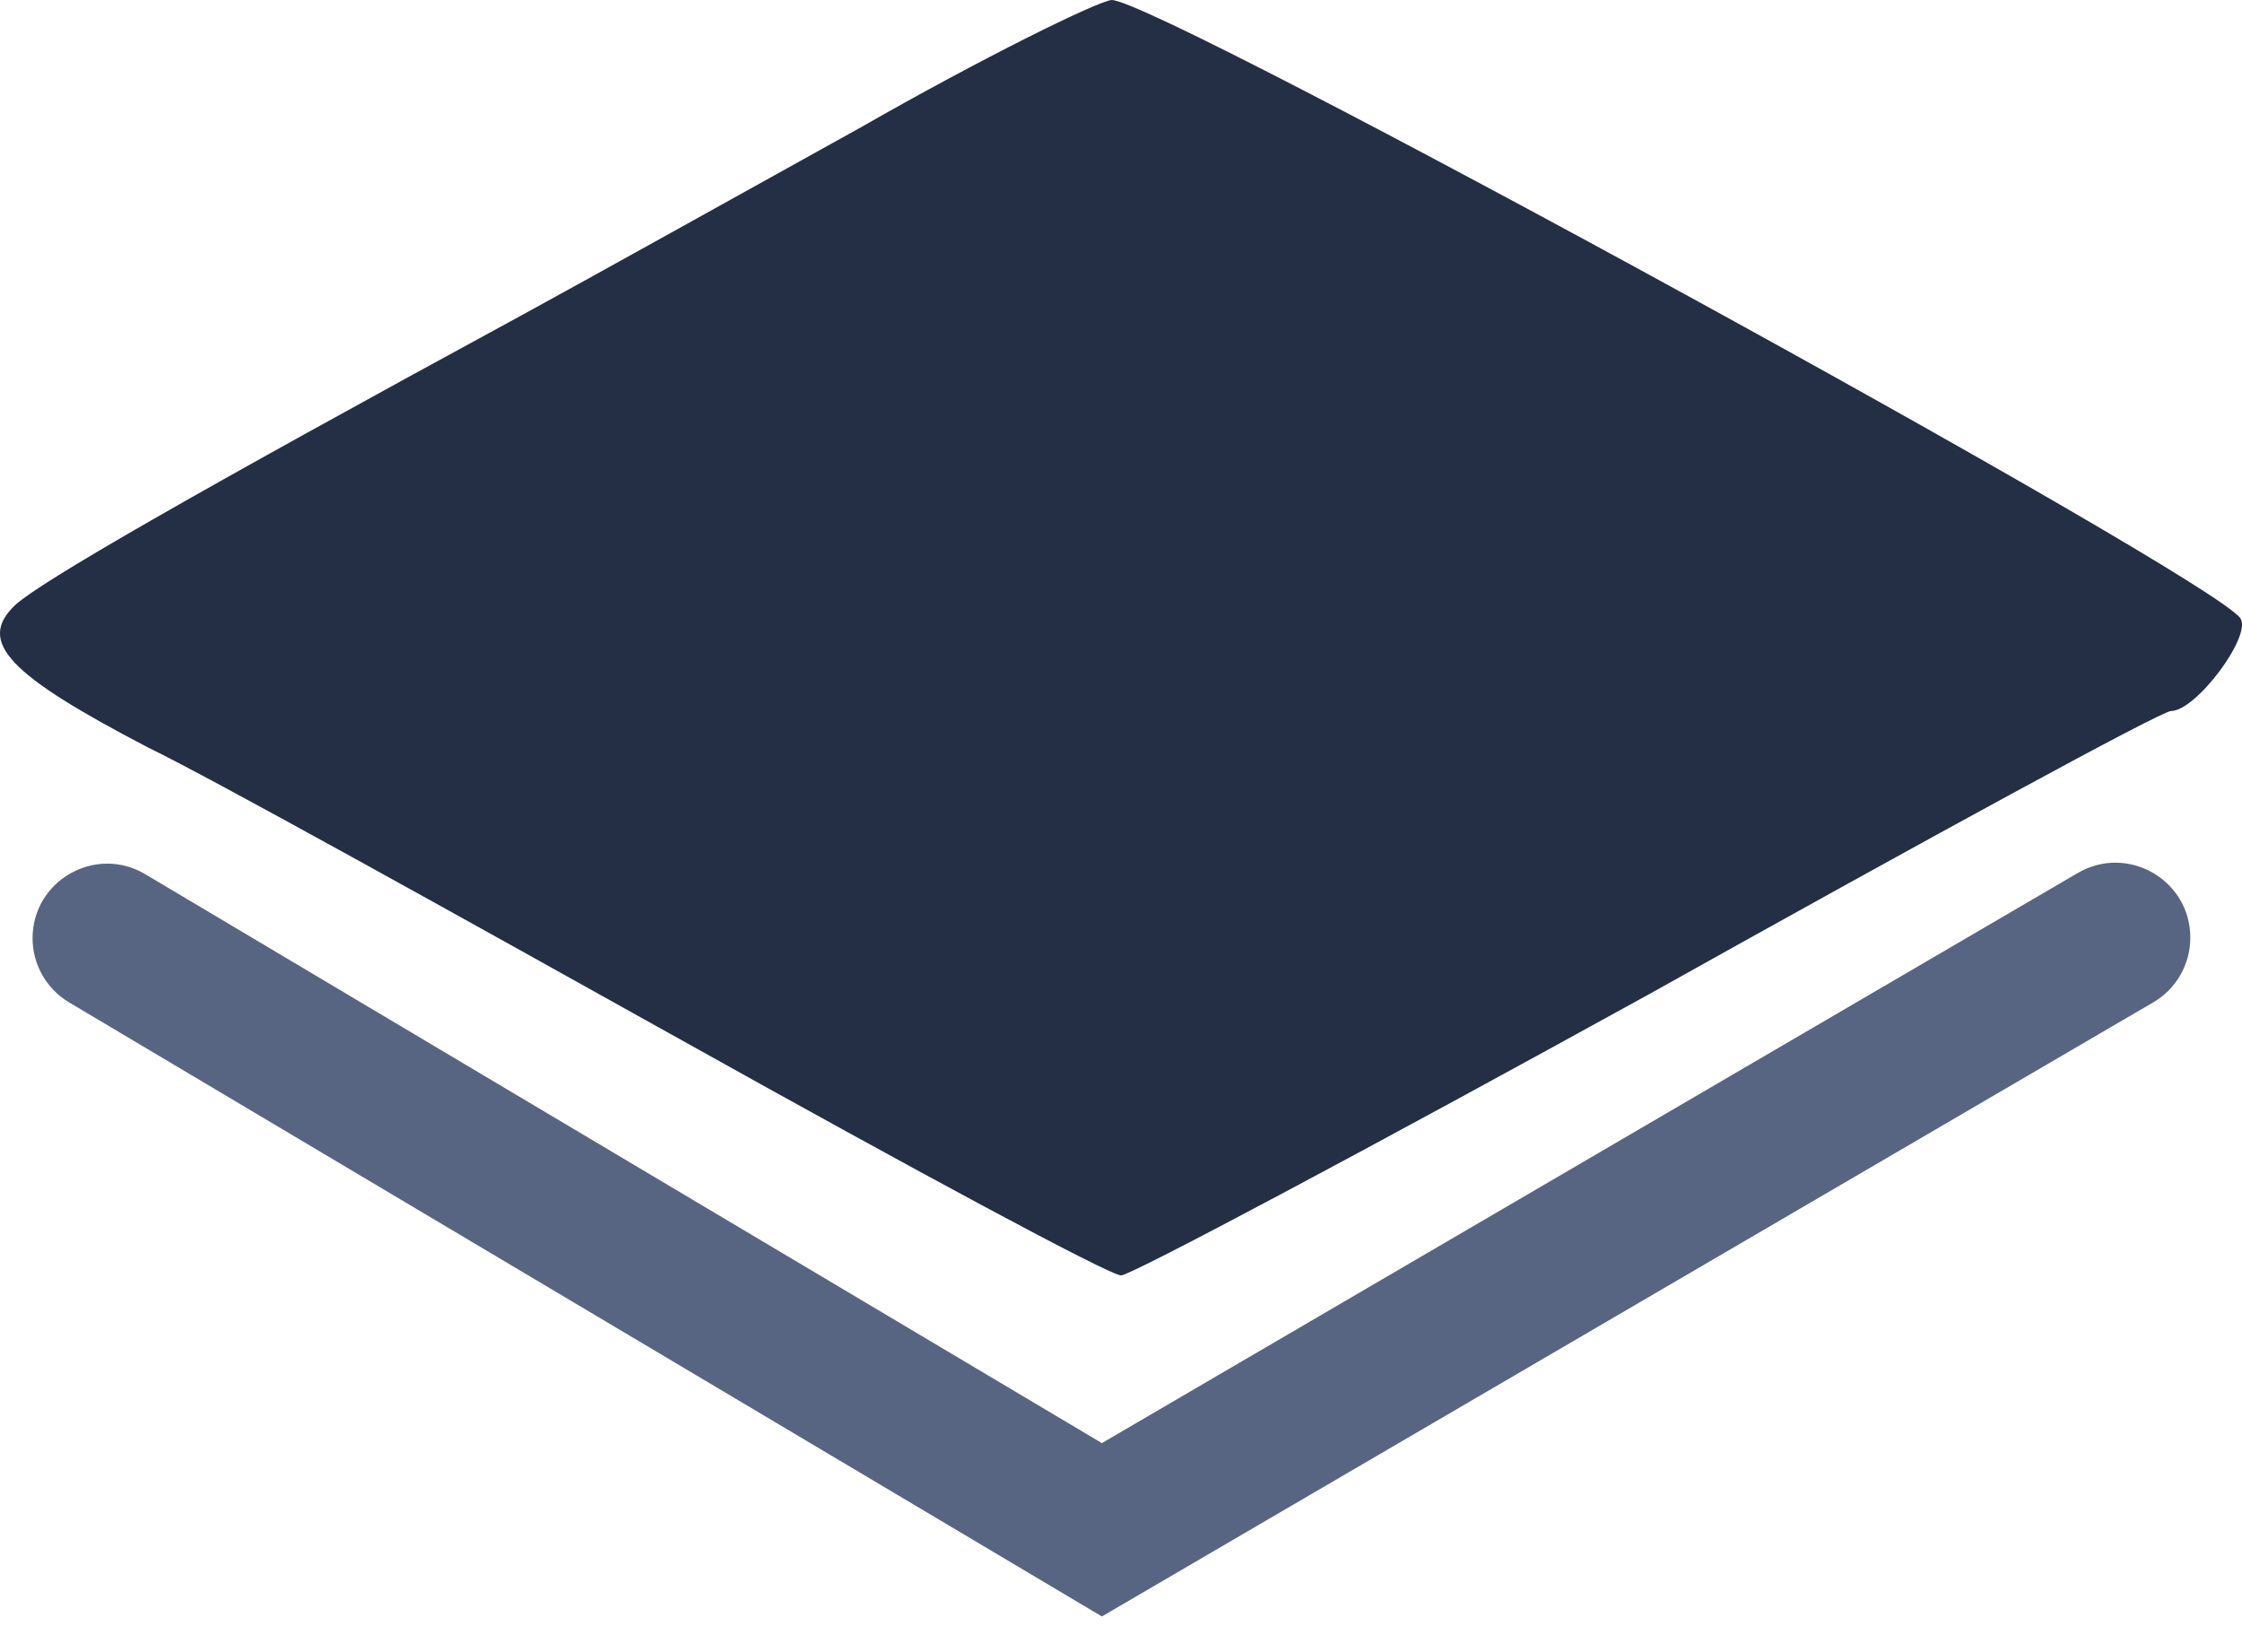
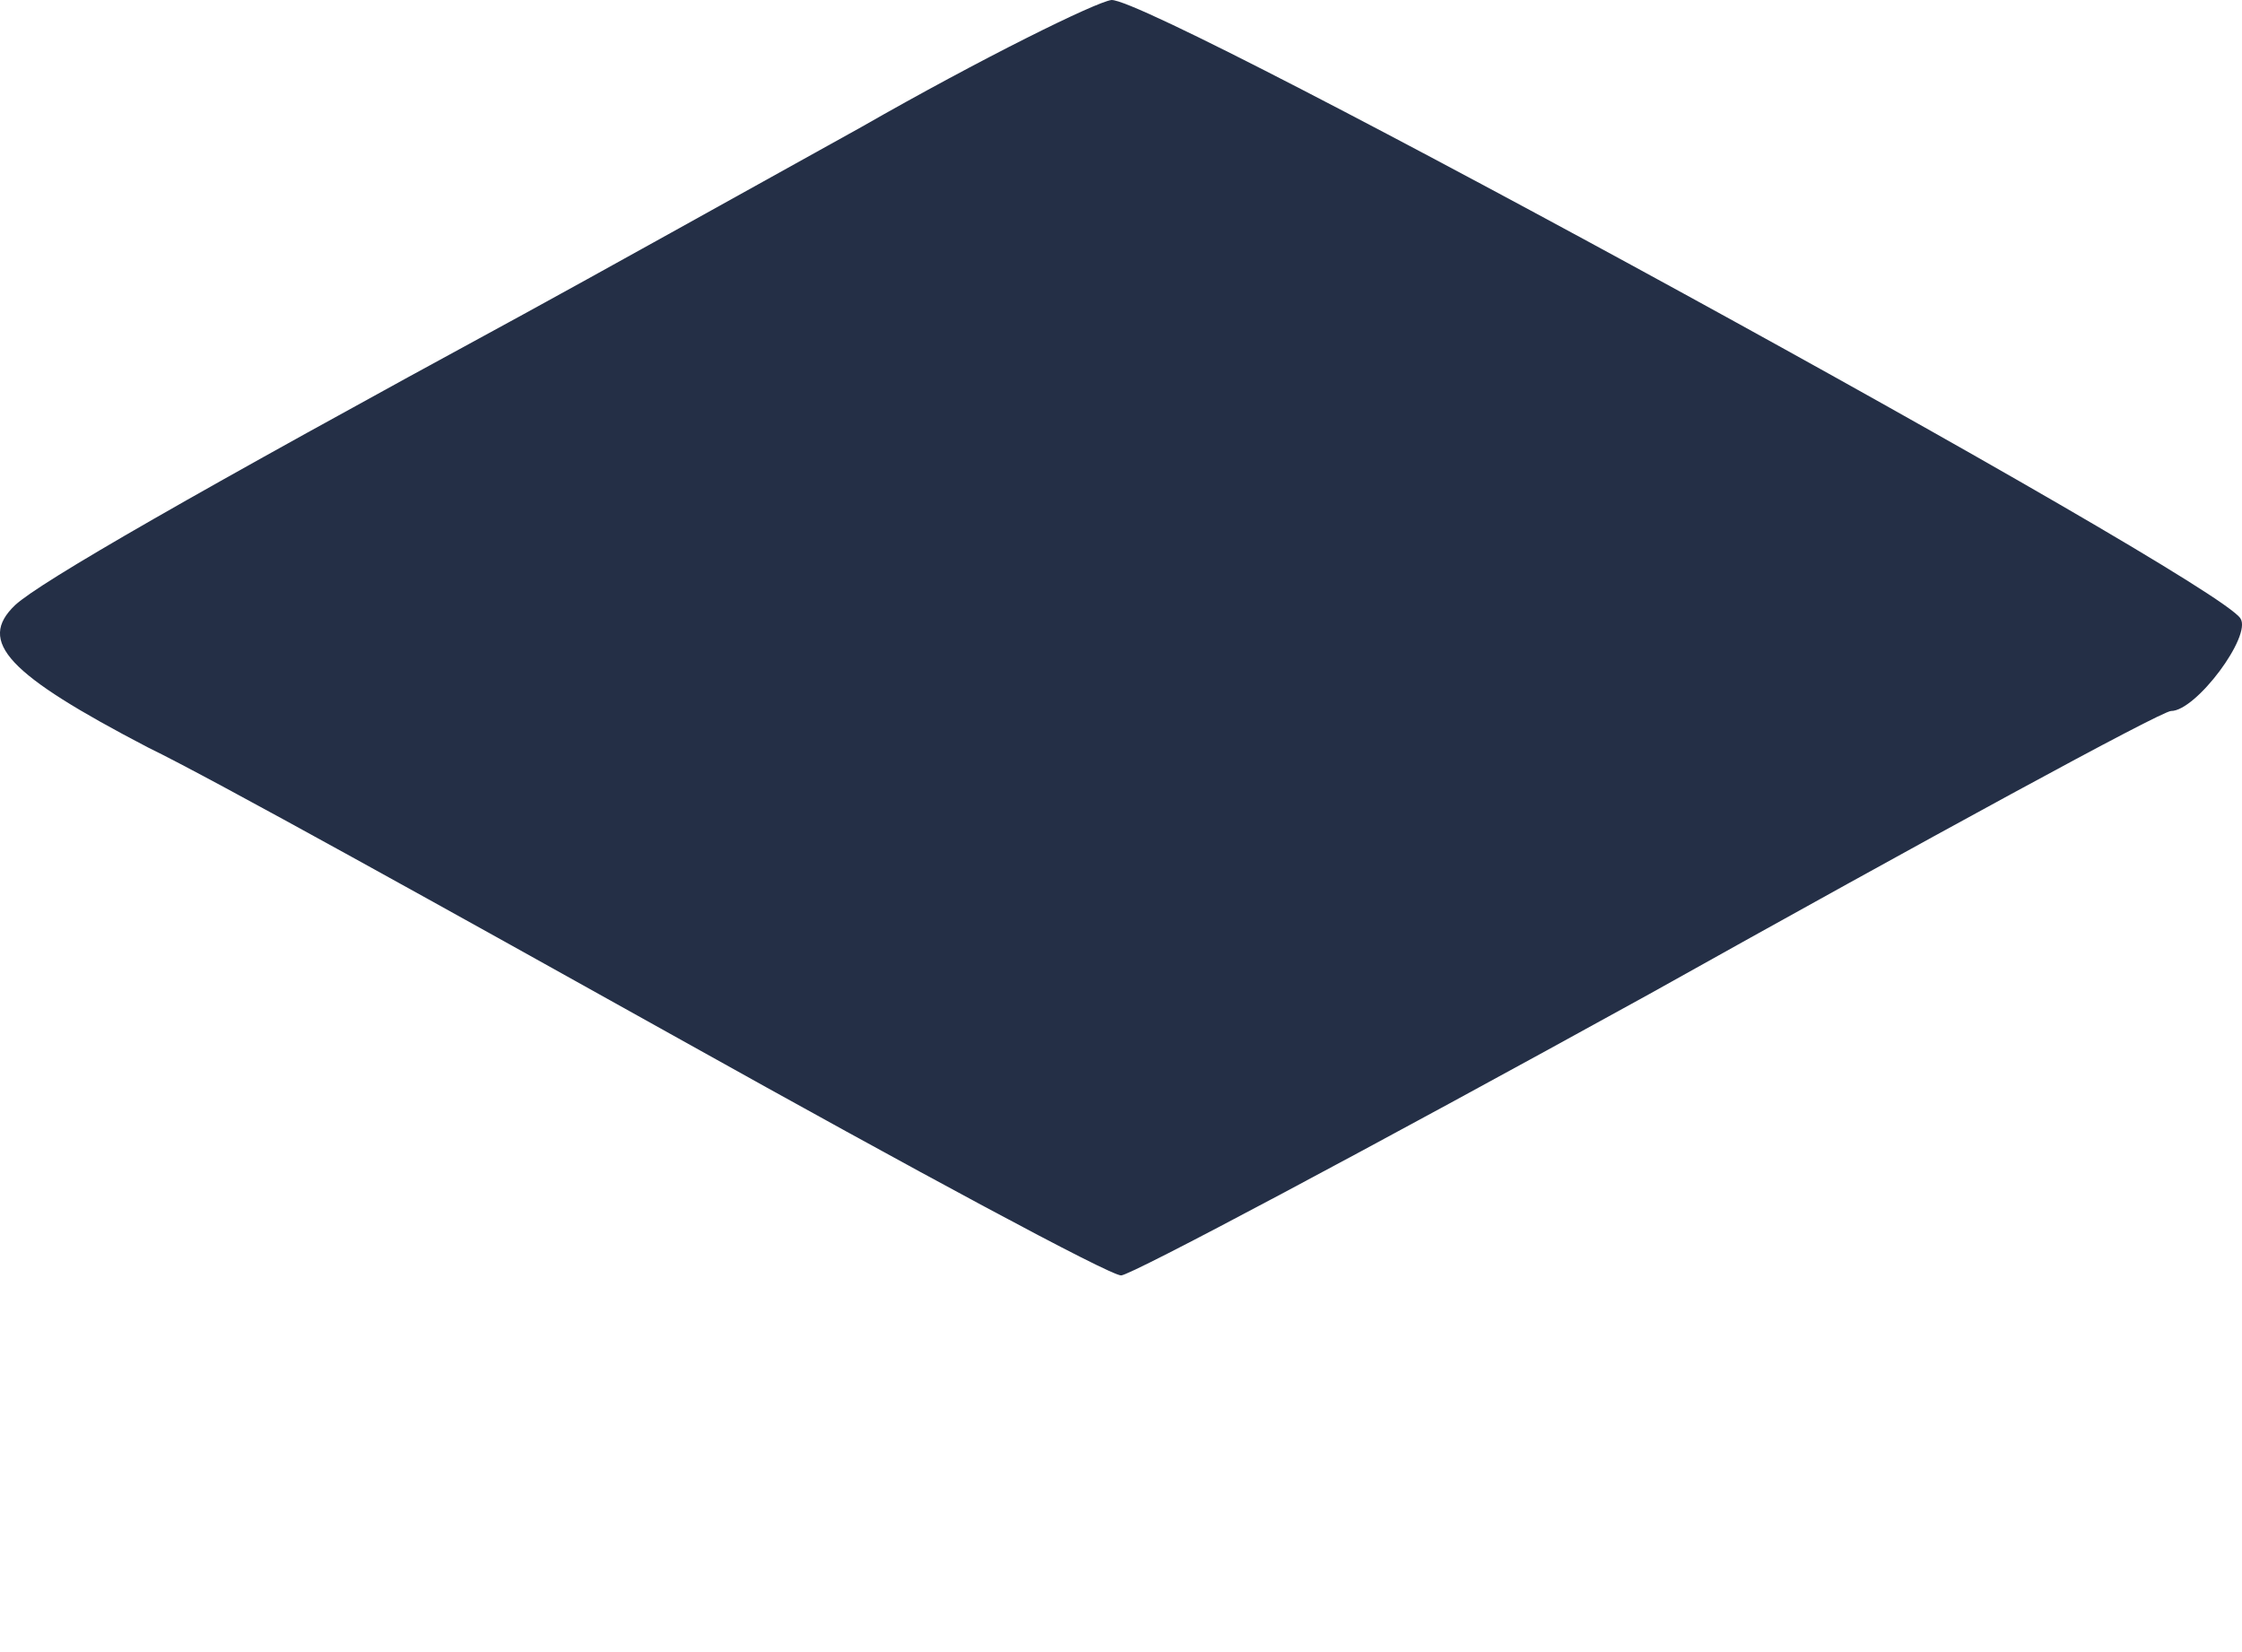
<svg xmlns="http://www.w3.org/2000/svg" width="19" height="14" viewBox="0 0 19 14" fill="none">
  <g id="background-remove">
    <g id="Group">
      <path id="Vector" d="M7.297 1.078C6.268 1.649 4.979 2.367 4.44 2.661C1.615 4.196 0.342 4.931 0.129 5.127C-0.197 5.437 0.064 5.714 1.256 6.335C1.795 6.596 3.819 7.723 5.779 8.816C7.738 9.91 9.403 10.808 9.501 10.808C9.583 10.808 11.607 9.731 13.975 8.425C16.342 7.102 18.317 6.025 18.399 6.025C18.611 6.025 19.085 5.388 18.987 5.241C18.775 4.898 9.795 -0.016 9.419 6.96182e-05C9.289 0.016 8.325 0.49 7.297 1.078Z" fill="#242F46" />
    </g>
-     <path id="Vector 1" d="M0.276 7.951C0.276 7.461 0.81 7.158 1.231 7.408L9.338 12.229L17.608 7.398C18.031 7.151 18.562 7.456 18.562 7.946C18.562 8.172 18.443 8.38 18.248 8.494L9.338 13.698L0.585 8.494C0.394 8.38 0.276 8.174 0.276 7.951Z" fill="#586582" />
  </g>
</svg>